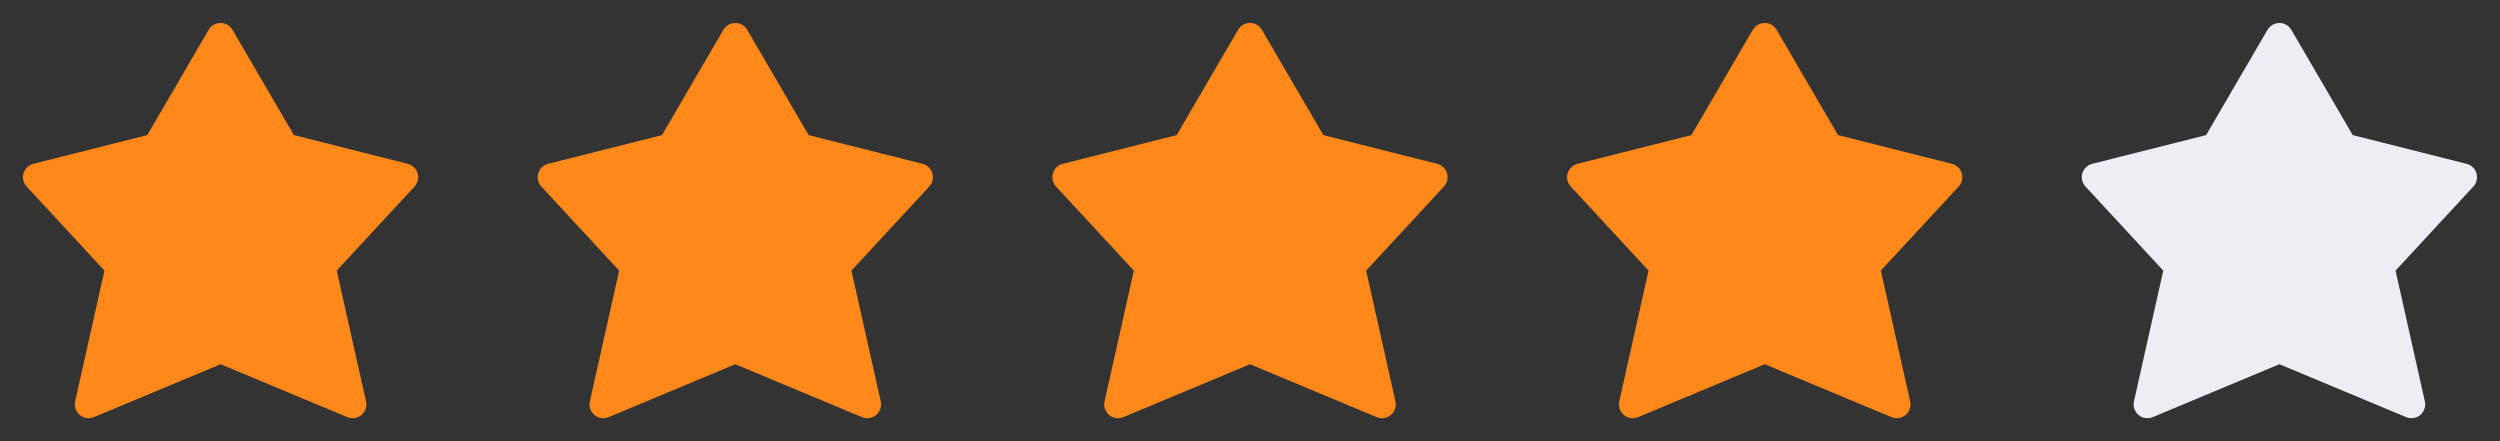
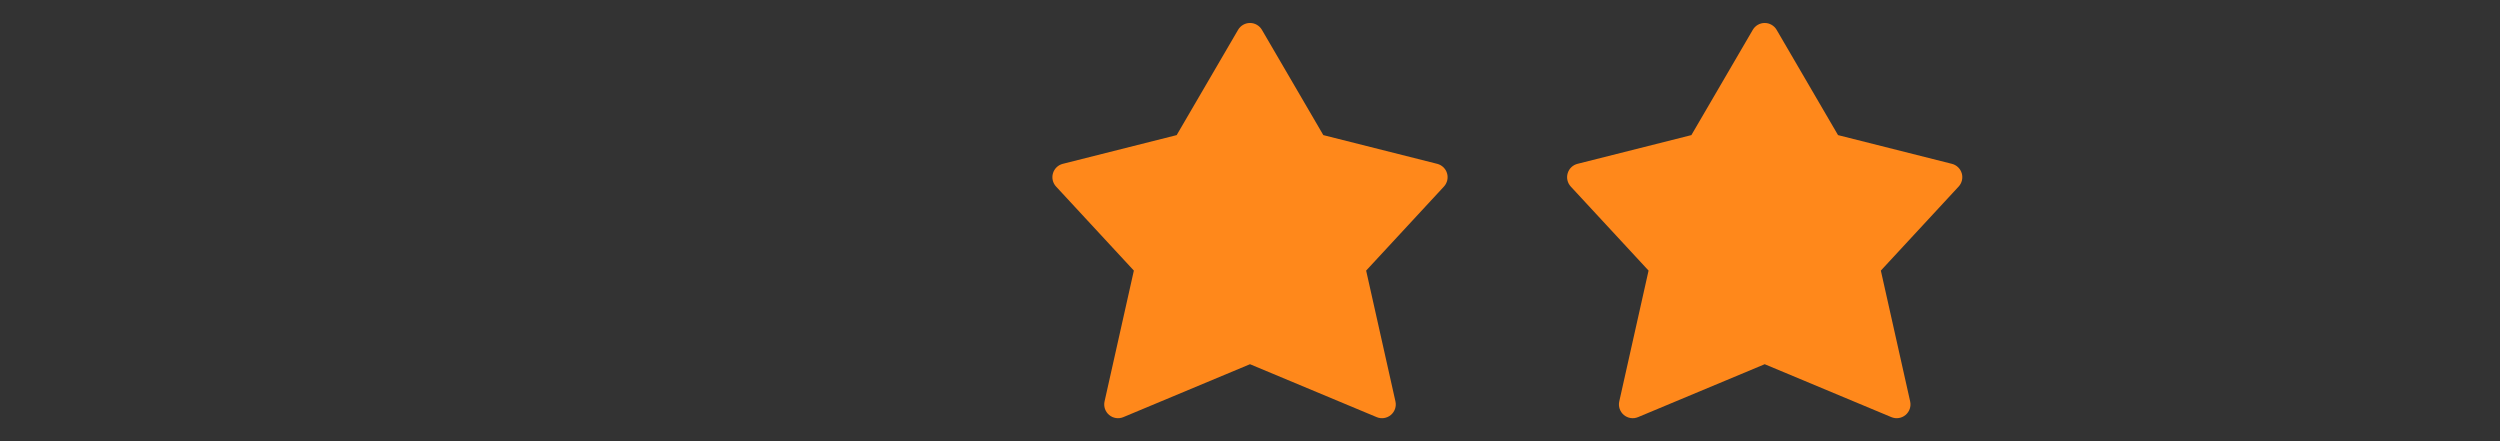
<svg xmlns="http://www.w3.org/2000/svg" width="136" height="24" viewBox="0 0 136 24" fill="none">
  <rect x="0" y="0" width="136" height="24" fill="#333333" stroke="none" />
-   <path d="M12 1.25C12.267 1.25 12.513 1.392 12.648 1.622L15.989 7.35L22.183 8.912C22.44 8.977 22.644 9.172 22.719 9.426C22.794 9.68 22.73 9.955 22.55 10.149L18.318 14.72L19.912 21.836C19.974 22.11 19.877 22.395 19.662 22.575C19.447 22.755 19.15 22.8 18.891 22.692L12 19.813L5.109 22.692C4.85 22.8 4.553 22.755 4.338 22.575C4.123 22.395 4.027 22.11 4.088 21.836L5.682 14.72L1.45 10.149C1.27 9.955 1.206 9.68 1.281 9.426C1.356 9.172 1.56 8.977 1.817 8.912L8.011 7.35L11.352 1.622C11.487 1.392 11.733 1.25 12 1.25Z" fill="#FF881B" />
-   <path d="M40 1.25C40.267 1.25 40.513 1.392 40.648 1.622L43.989 7.35L50.183 8.912C50.44 8.977 50.644 9.172 50.719 9.426C50.794 9.68 50.73 9.955 50.55 10.149L46.318 14.72L47.912 21.836C47.974 22.11 47.877 22.395 47.662 22.575C47.447 22.755 47.15 22.8 46.891 22.692L40 19.813L33.109 22.692C32.85 22.8 32.553 22.755 32.338 22.575C32.123 22.395 32.026 22.11 32.088 21.836L33.682 14.72L29.45 10.149C29.27 9.955 29.206 9.68 29.281 9.426C29.356 9.172 29.56 8.977 29.817 8.912L36.011 7.35L39.352 1.622C39.487 1.392 39.733 1.25 40 1.25Z" fill="#FF881B" />
  <path d="M68 1.25C68.267 1.25 68.513 1.392 68.648 1.622L71.989 7.35L78.183 8.912C78.44 8.977 78.644 9.172 78.719 9.426C78.794 9.68 78.73 9.955 78.55 10.149L74.318 14.72L75.912 21.836C75.974 22.11 75.877 22.395 75.662 22.575C75.447 22.755 75.15 22.8 74.891 22.692L68 19.813L61.109 22.692C60.85 22.8 60.553 22.755 60.338 22.575C60.123 22.395 60.026 22.11 60.088 21.836L61.682 14.72L57.45 10.149C57.27 9.955 57.206 9.68 57.281 9.426C57.356 9.172 57.56 8.977 57.817 8.912L64.011 7.35L67.352 1.622C67.487 1.392 67.733 1.25 68 1.25Z" fill="#FF881B" />
  <path d="M96 1.25C96.267 1.25 96.513 1.392 96.648 1.622L99.989 7.35L106.183 8.912C106.44 8.977 106.644 9.172 106.719 9.426C106.794 9.68 106.73 9.955 106.55 10.149L102.318 14.72L103.912 21.836C103.974 22.11 103.877 22.395 103.662 22.575C103.447 22.755 103.15 22.8 102.891 22.692L96 19.813L89.109 22.692C88.85 22.8 88.553 22.755 88.338 22.575C88.123 22.395 88.026 22.11 88.088 21.836L89.682 14.72L85.45 10.149C85.27 9.955 85.206 9.68 85.281 9.426C85.356 9.172 85.56 8.977 85.817 8.912L92.011 7.35L95.352 1.622C95.487 1.392 95.733 1.25 96 1.25Z" fill="#FF881B" />
-   <path d="M124 1.25C124.267 1.25 124.513 1.392 124.648 1.622L127.989 7.35L134.183 8.912C134.44 8.977 134.644 9.172 134.719 9.426C134.794 9.68 134.73 9.955 134.55 10.149L130.318 14.72L131.912 21.836C131.974 22.11 131.877 22.395 131.662 22.575C131.447 22.755 131.15 22.8 130.891 22.692L124 19.813L117.109 22.692C116.85 22.8 116.553 22.755 116.338 22.575C116.123 22.395 116.027 22.11 116.088 21.836L117.682 14.72L113.45 10.149C113.27 9.955 113.206 9.68 113.281 9.426C113.356 9.172 113.56 8.977 113.817 8.912L120.011 7.35L123.352 1.622C123.487 1.392 123.733 1.25 124 1.25Z" fill="#EDEEF3" />
</svg>